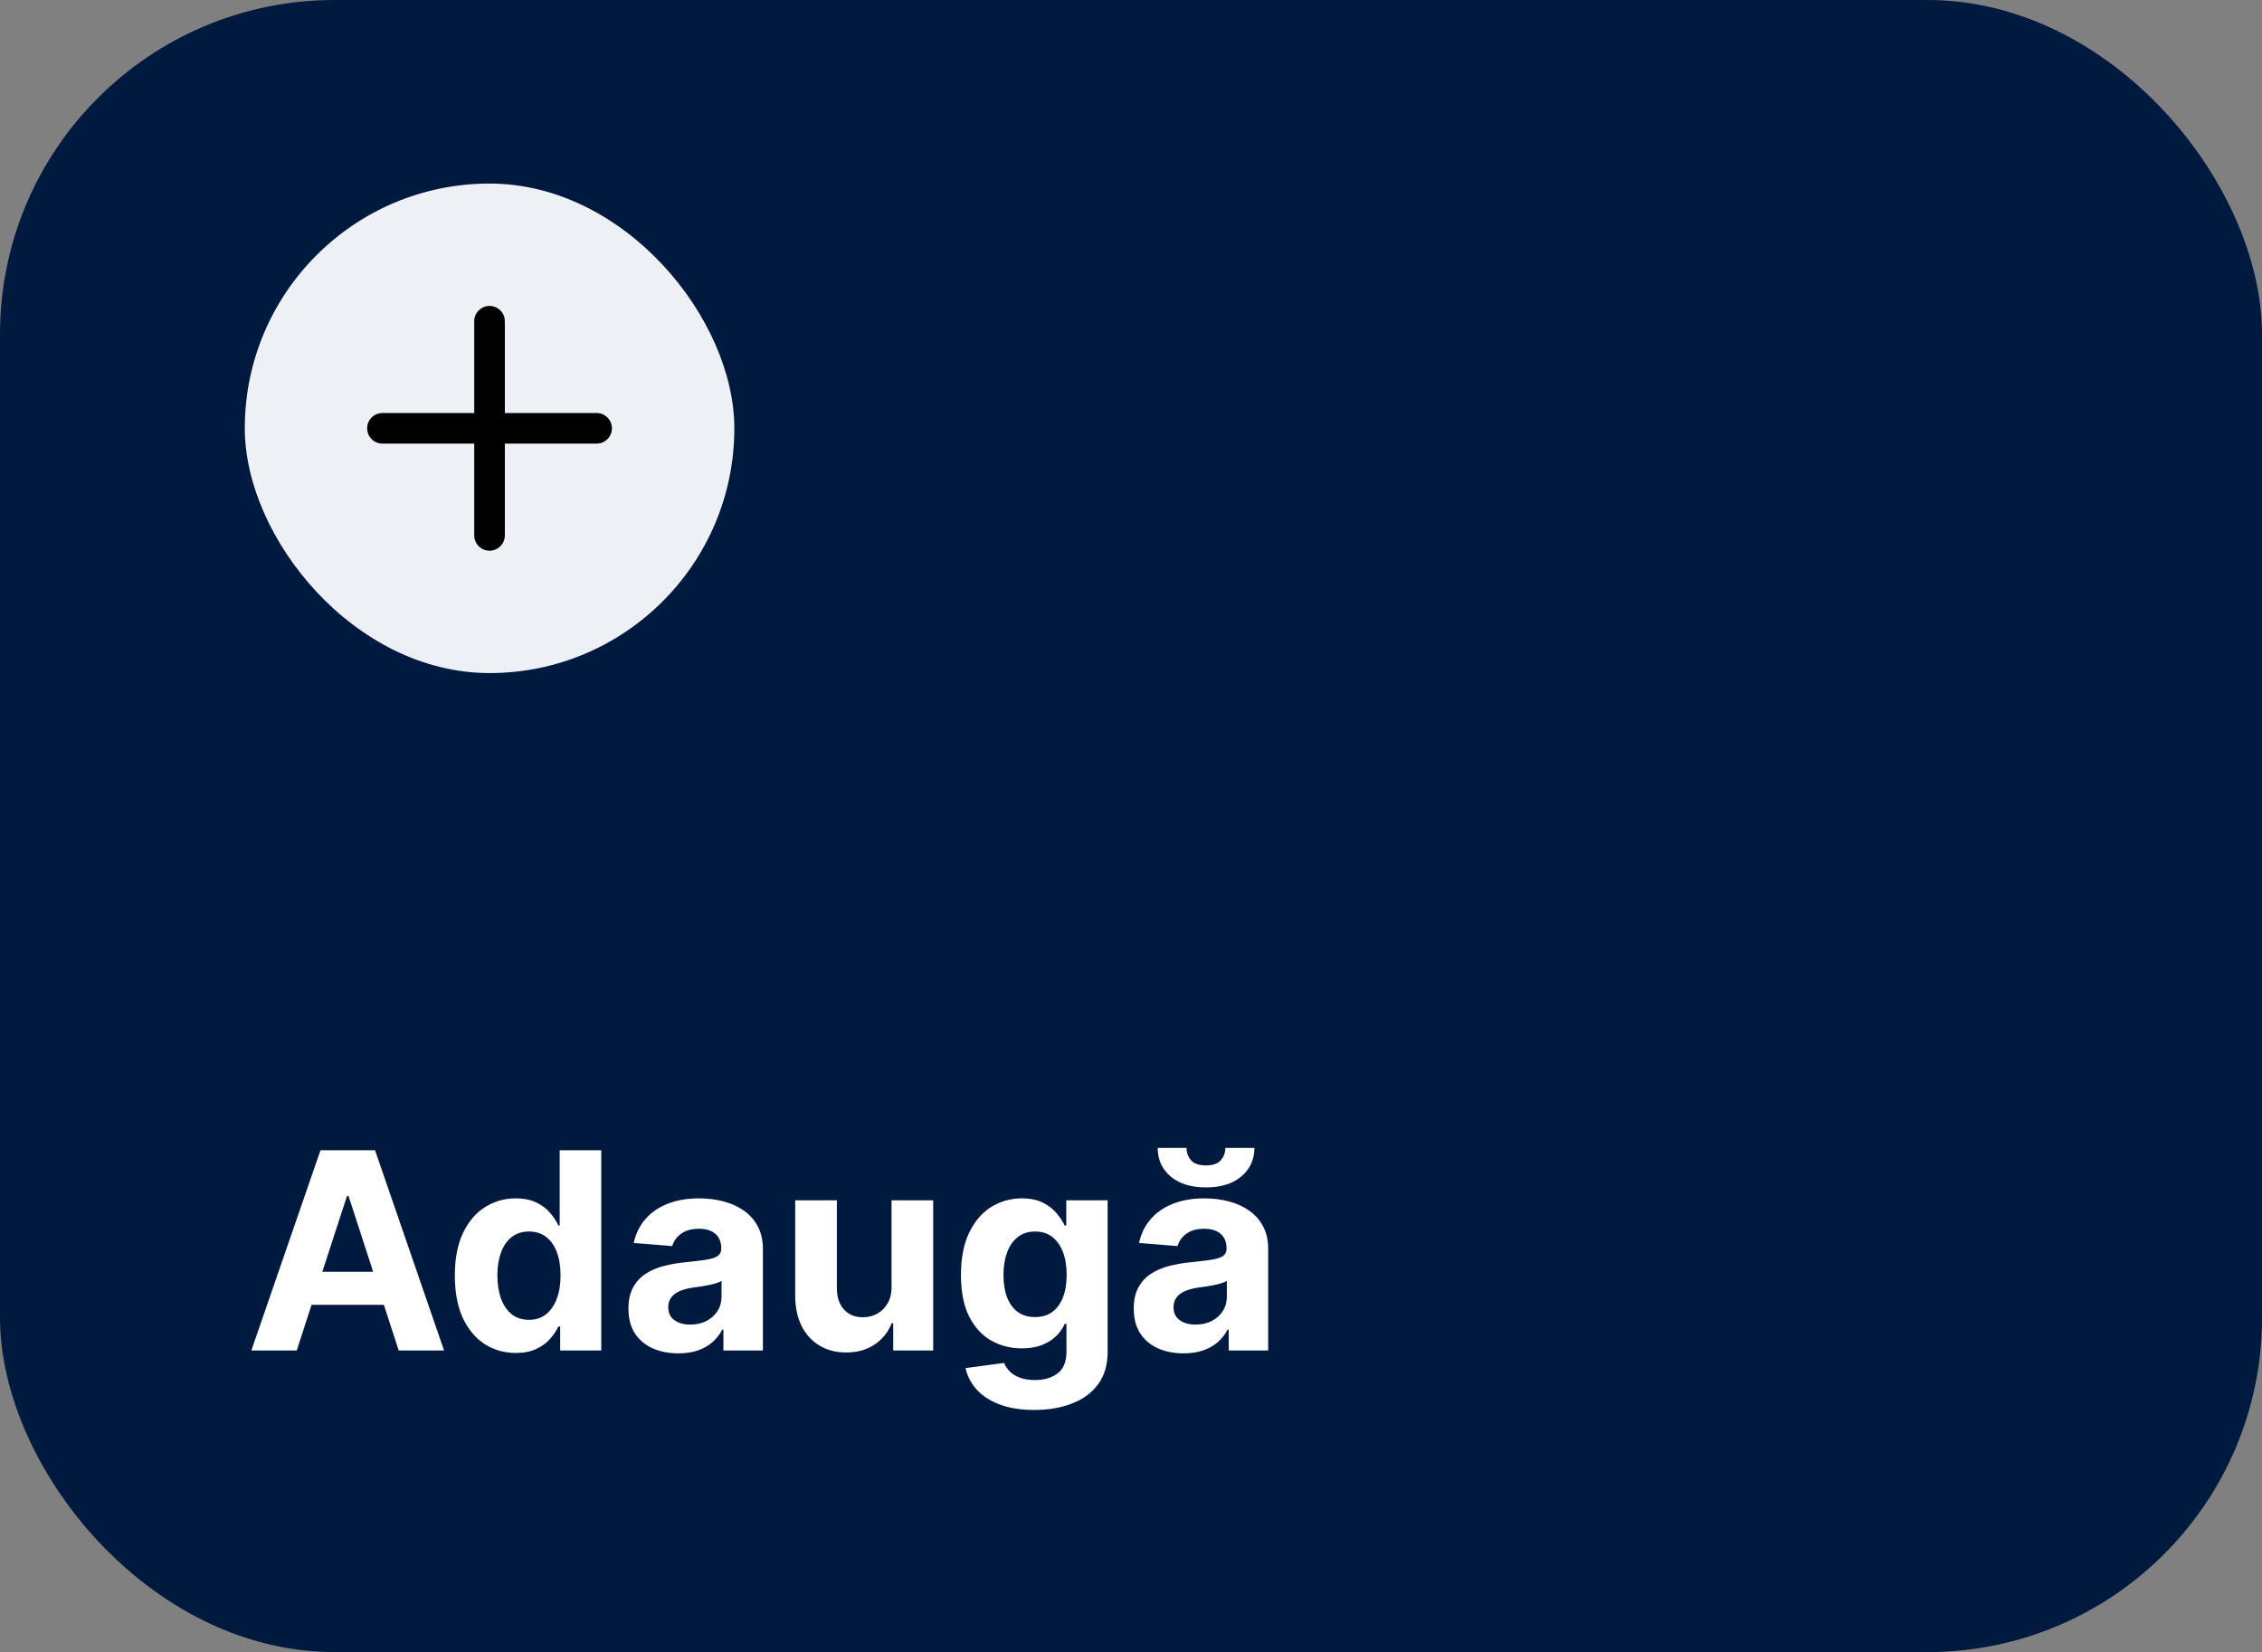
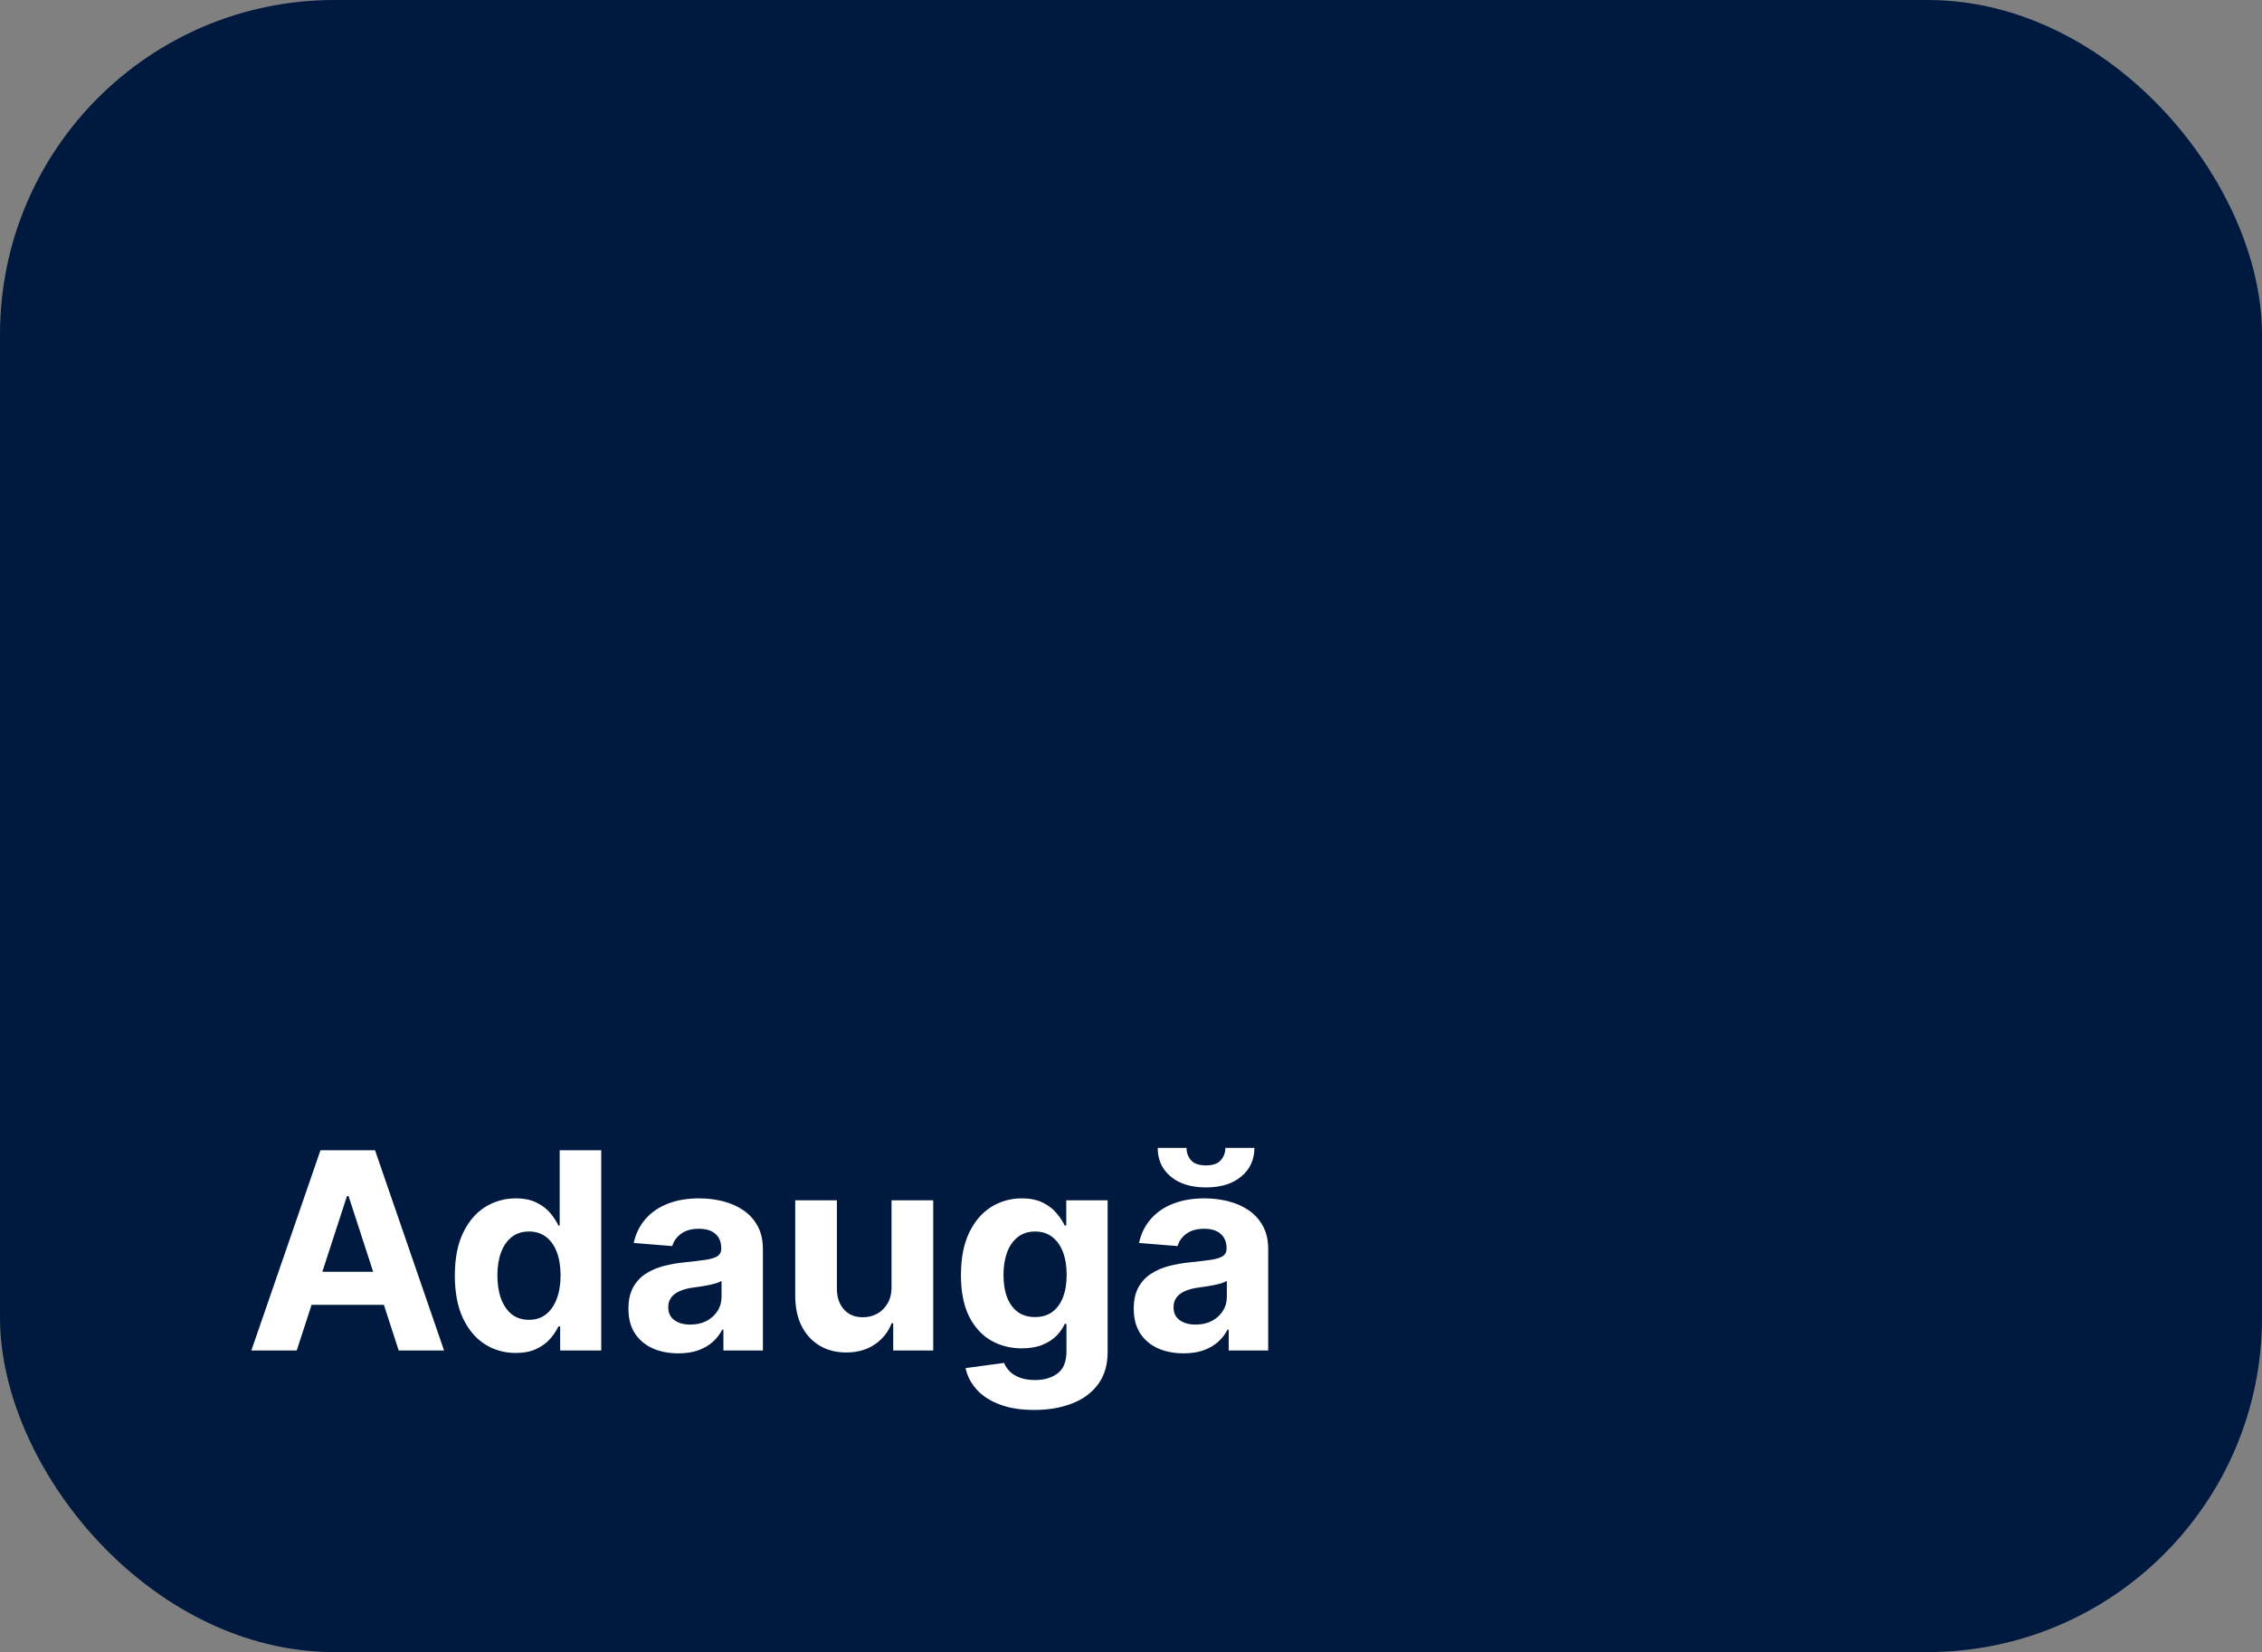
<svg xmlns="http://www.w3.org/2000/svg" width="115" height="84" viewBox="0 0 115 84" fill="none">
  <rect x="0" y="0" width="115" height="84" fill="#808080" stroke="none" />
  <rect width="115" height="84" rx="17" fill="#001A3F" />
-   <rect x="12.445" y="9.333" width="24.889" height="24.889" rx="12.444" fill="#EDF0F4" />
-   <path fill-rule="evenodd" clip-rule="evenodd" d="M24.888 15.556C25.318 15.556 25.666 15.904 25.666 16.333V21H30.333C30.762 21 31.11 21.348 31.11 21.778C31.11 22.207 30.762 22.555 30.333 22.555H25.666V27.222C25.666 27.652 25.318 28 24.888 28C24.459 28 24.11 27.652 24.11 27.222V22.555H19.444C19.014 22.555 18.666 22.207 18.666 21.778C18.666 21.348 19.014 21 19.444 21H24.11V16.333C24.11 15.904 24.459 15.556 24.888 15.556Z" fill="black" />
  <path d="M15.085 68.667H12.778L16.293 58.485H19.067L22.577 68.667H20.271L17.72 60.812H17.641L15.085 68.667ZM14.941 64.665H20.39V66.345H14.941V64.665ZM26.222 68.791C25.642 68.791 25.116 68.642 24.646 68.344C24.178 68.042 23.807 67.599 23.532 67.016C23.26 66.429 23.124 65.71 23.124 64.858C23.124 63.983 23.265 63.256 23.547 62.676C23.829 62.093 24.203 61.657 24.671 61.368C25.141 61.077 25.657 60.931 26.217 60.931C26.644 60.931 27 61.004 27.285 61.15C27.574 61.292 27.806 61.471 27.982 61.687C28.16 61.899 28.296 62.107 28.389 62.313H28.454V58.485H30.567V68.667H28.479V67.444H28.389C28.29 67.656 28.149 67.866 27.967 68.075C27.788 68.281 27.554 68.451 27.266 68.587C26.981 68.723 26.633 68.791 26.222 68.791ZM26.893 67.106C27.234 67.106 27.523 67.013 27.758 66.827C27.996 66.638 28.179 66.375 28.305 66.037C28.434 65.699 28.499 65.302 28.499 64.848C28.499 64.394 28.436 64 28.31 63.665C28.184 63.331 28.001 63.072 27.763 62.89C27.524 62.707 27.234 62.616 26.893 62.616C26.545 62.616 26.251 62.711 26.013 62.9C25.774 63.089 25.593 63.35 25.471 63.685C25.348 64.02 25.287 64.408 25.287 64.848C25.287 65.293 25.348 65.685 25.471 66.027C25.597 66.365 25.777 66.63 26.013 66.822C26.251 67.011 26.545 67.106 26.893 67.106ZM34.486 68.811C33.998 68.811 33.564 68.726 33.183 68.557C32.802 68.385 32.5 68.131 32.278 67.797C32.059 67.459 31.95 67.038 31.95 66.534C31.95 66.11 32.028 65.753 32.184 65.465C32.34 65.177 32.552 64.945 32.82 64.769C33.089 64.593 33.394 64.461 33.735 64.371C34.08 64.282 34.441 64.219 34.819 64.182C35.263 64.136 35.621 64.093 35.893 64.053C36.164 64.01 36.362 63.947 36.484 63.864C36.607 63.781 36.668 63.659 36.668 63.496V63.466C36.668 63.151 36.569 62.908 36.37 62.736C36.174 62.563 35.896 62.477 35.535 62.477C35.154 62.477 34.85 62.562 34.625 62.73C34.399 62.896 34.25 63.105 34.177 63.357L32.219 63.198C32.318 62.734 32.514 62.333 32.805 61.995C33.097 61.653 33.473 61.392 33.934 61.209C34.398 61.024 34.935 60.931 35.545 60.931C35.969 60.931 36.375 60.98 36.763 61.08C37.154 61.179 37.5 61.334 37.802 61.542C38.107 61.751 38.347 62.02 38.523 62.348C38.698 62.672 38.786 63.062 38.786 63.516V68.667H36.778V67.608H36.718C36.595 67.846 36.431 68.057 36.226 68.239C36.02 68.418 35.773 68.559 35.485 68.662C35.197 68.761 34.864 68.811 34.486 68.811ZM35.092 67.349C35.404 67.349 35.679 67.288 35.917 67.165C36.156 67.039 36.343 66.87 36.479 66.658C36.615 66.446 36.683 66.206 36.683 65.937V65.127C36.617 65.17 36.526 65.21 36.41 65.246C36.297 65.279 36.169 65.311 36.027 65.341C35.884 65.367 35.742 65.392 35.599 65.415C35.457 65.435 35.328 65.453 35.212 65.47C34.963 65.506 34.746 65.564 34.56 65.644C34.375 65.723 34.23 65.831 34.128 65.967C34.025 66.1 33.974 66.265 33.974 66.464C33.974 66.753 34.078 66.973 34.287 67.125C34.499 67.275 34.767 67.349 35.092 67.349ZM45.326 65.415V61.03H47.444V68.667H45.411V67.28H45.331C45.159 67.727 44.872 68.087 44.471 68.358C44.073 68.63 43.588 68.766 43.014 68.766C42.504 68.766 42.055 68.65 41.667 68.418C41.279 68.186 40.976 67.856 40.757 67.429C40.542 67.001 40.432 66.489 40.429 65.892V61.03H42.547V65.515C42.55 65.965 42.671 66.322 42.91 66.584C43.149 66.845 43.468 66.976 43.87 66.976C44.125 66.976 44.363 66.918 44.585 66.802C44.807 66.683 44.986 66.507 45.122 66.275C45.261 66.043 45.33 65.757 45.326 65.415ZM52.578 71.689C51.892 71.689 51.304 71.595 50.814 71.406C50.326 71.22 49.939 70.967 49.65 70.645C49.362 70.324 49.175 69.963 49.088 69.561L51.047 69.298C51.107 69.451 51.201 69.593 51.331 69.726C51.46 69.858 51.631 69.964 51.843 70.044C52.058 70.127 52.32 70.168 52.628 70.168C53.089 70.168 53.468 70.055 53.767 69.83C54.068 69.608 54.219 69.235 54.219 68.711V67.314H54.13C54.037 67.526 53.898 67.727 53.712 67.916C53.526 68.105 53.288 68.259 52.996 68.378C52.704 68.498 52.356 68.557 51.952 68.557C51.379 68.557 50.857 68.425 50.386 68.159C49.919 67.891 49.546 67.482 49.267 66.931C48.992 66.378 48.855 65.679 48.855 64.834C48.855 63.968 48.996 63.246 49.277 62.666C49.559 62.086 49.934 61.652 50.401 61.363C50.872 61.075 51.387 60.931 51.947 60.931C52.375 60.931 52.733 61.004 53.021 61.15C53.309 61.292 53.541 61.471 53.717 61.687C53.896 61.899 54.033 62.107 54.13 62.313H54.209V61.03H56.312V68.741C56.312 69.391 56.153 69.934 55.835 70.372C55.517 70.809 55.076 71.138 54.512 71.356C53.952 71.578 53.308 71.689 52.578 71.689ZM52.623 66.966C52.965 66.966 53.253 66.882 53.488 66.713C53.727 66.54 53.909 66.295 54.035 65.977C54.164 65.656 54.229 65.271 54.229 64.824C54.229 64.376 54.166 63.988 54.04 63.66C53.914 63.329 53.732 63.072 53.493 62.89C53.255 62.707 52.965 62.616 52.623 62.616C52.275 62.616 51.982 62.711 51.743 62.9C51.505 63.085 51.324 63.344 51.201 63.675C51.079 64.007 51.017 64.389 51.017 64.824C51.017 65.264 51.079 65.646 51.201 65.967C51.327 66.285 51.508 66.532 51.743 66.708C51.982 66.88 52.275 66.966 52.623 66.966ZM60.175 68.811C59.688 68.811 59.254 68.726 58.873 68.557C58.491 68.385 58.19 68.131 57.968 67.797C57.749 67.459 57.64 67.038 57.64 66.534C57.64 66.11 57.717 65.753 57.873 65.465C58.029 65.177 58.241 64.945 58.51 64.769C58.778 64.593 59.083 64.461 59.424 64.371C59.769 64.282 60.13 64.219 60.508 64.182C60.952 64.136 61.31 64.093 61.582 64.053C61.854 64.01 62.051 63.947 62.174 63.864C62.296 63.781 62.358 63.659 62.358 63.496V63.466C62.358 63.151 62.258 62.908 62.059 62.736C61.864 62.563 61.585 62.477 61.224 62.477C60.843 62.477 60.54 62.562 60.314 62.73C60.089 62.896 59.94 63.105 59.867 63.357L57.908 63.198C58.008 62.734 58.203 62.333 58.495 61.995C58.786 61.653 59.163 61.392 59.623 61.209C60.087 61.024 60.624 60.931 61.234 60.931C61.658 60.931 62.064 60.98 62.452 61.08C62.843 61.179 63.19 61.334 63.491 61.542C63.796 61.751 64.036 62.02 64.212 62.348C64.388 62.672 64.475 63.062 64.475 63.516V68.667H62.467V67.608H62.407C62.285 67.846 62.121 68.057 61.915 68.239C61.71 68.418 61.463 68.559 61.174 68.662C60.886 68.761 60.553 68.811 60.175 68.811ZM60.782 67.349C61.093 67.349 61.368 67.288 61.607 67.165C61.846 67.039 62.033 66.87 62.169 66.658C62.305 66.446 62.373 66.206 62.373 65.937V65.127C62.306 65.17 62.215 65.21 62.099 65.246C61.986 65.279 61.859 65.311 61.716 65.341C61.574 65.367 61.431 65.392 61.289 65.415C61.146 65.435 61.017 65.453 60.901 65.47C60.652 65.506 60.435 65.564 60.25 65.644C60.064 65.723 59.92 65.831 59.817 65.967C59.714 66.1 59.663 66.265 59.663 66.464C59.663 66.753 59.767 66.973 59.976 67.125C60.188 67.275 60.457 67.349 60.782 67.349ZM62.298 58.365H63.775C63.771 58.969 63.547 59.454 63.103 59.822C62.663 60.19 62.066 60.374 61.314 60.374C60.558 60.374 59.96 60.19 59.519 59.822C59.078 59.454 58.858 58.969 58.858 58.365H60.324C60.321 58.594 60.394 58.8 60.543 58.982C60.695 59.164 60.952 59.255 61.314 59.255C61.665 59.255 61.917 59.166 62.069 58.987C62.222 58.808 62.298 58.601 62.298 58.365Z" fill="white" />
</svg>